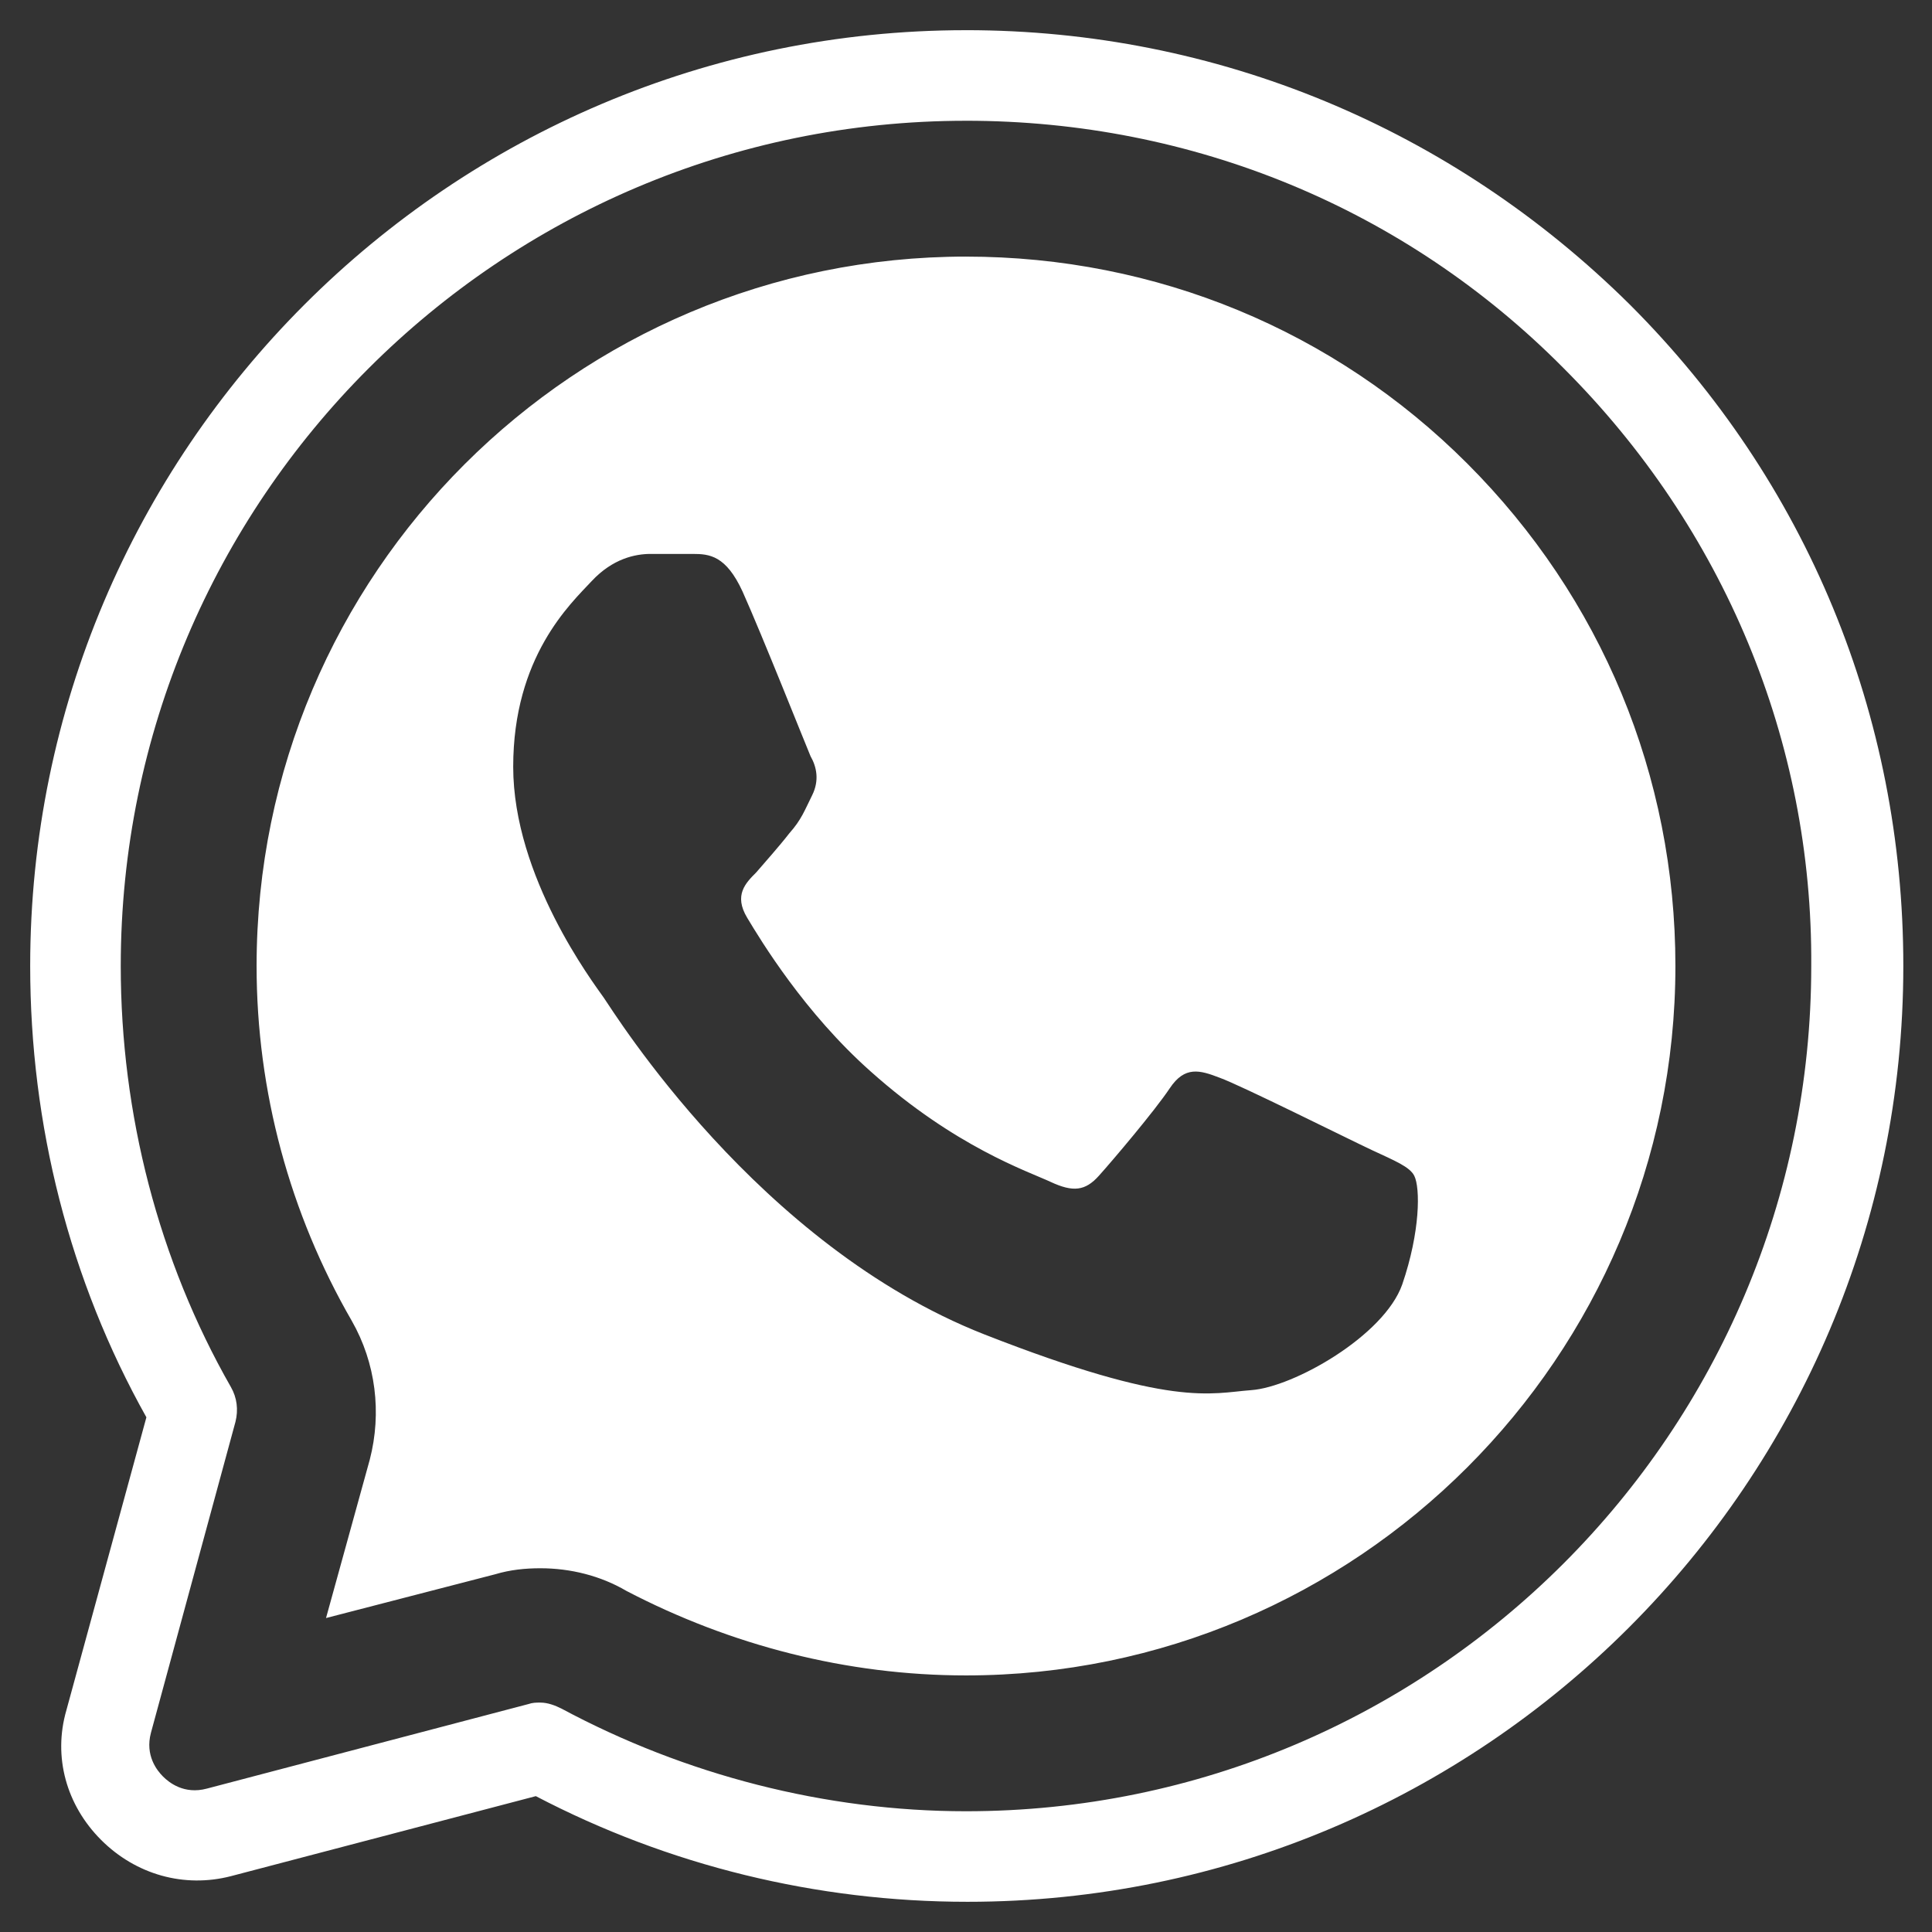
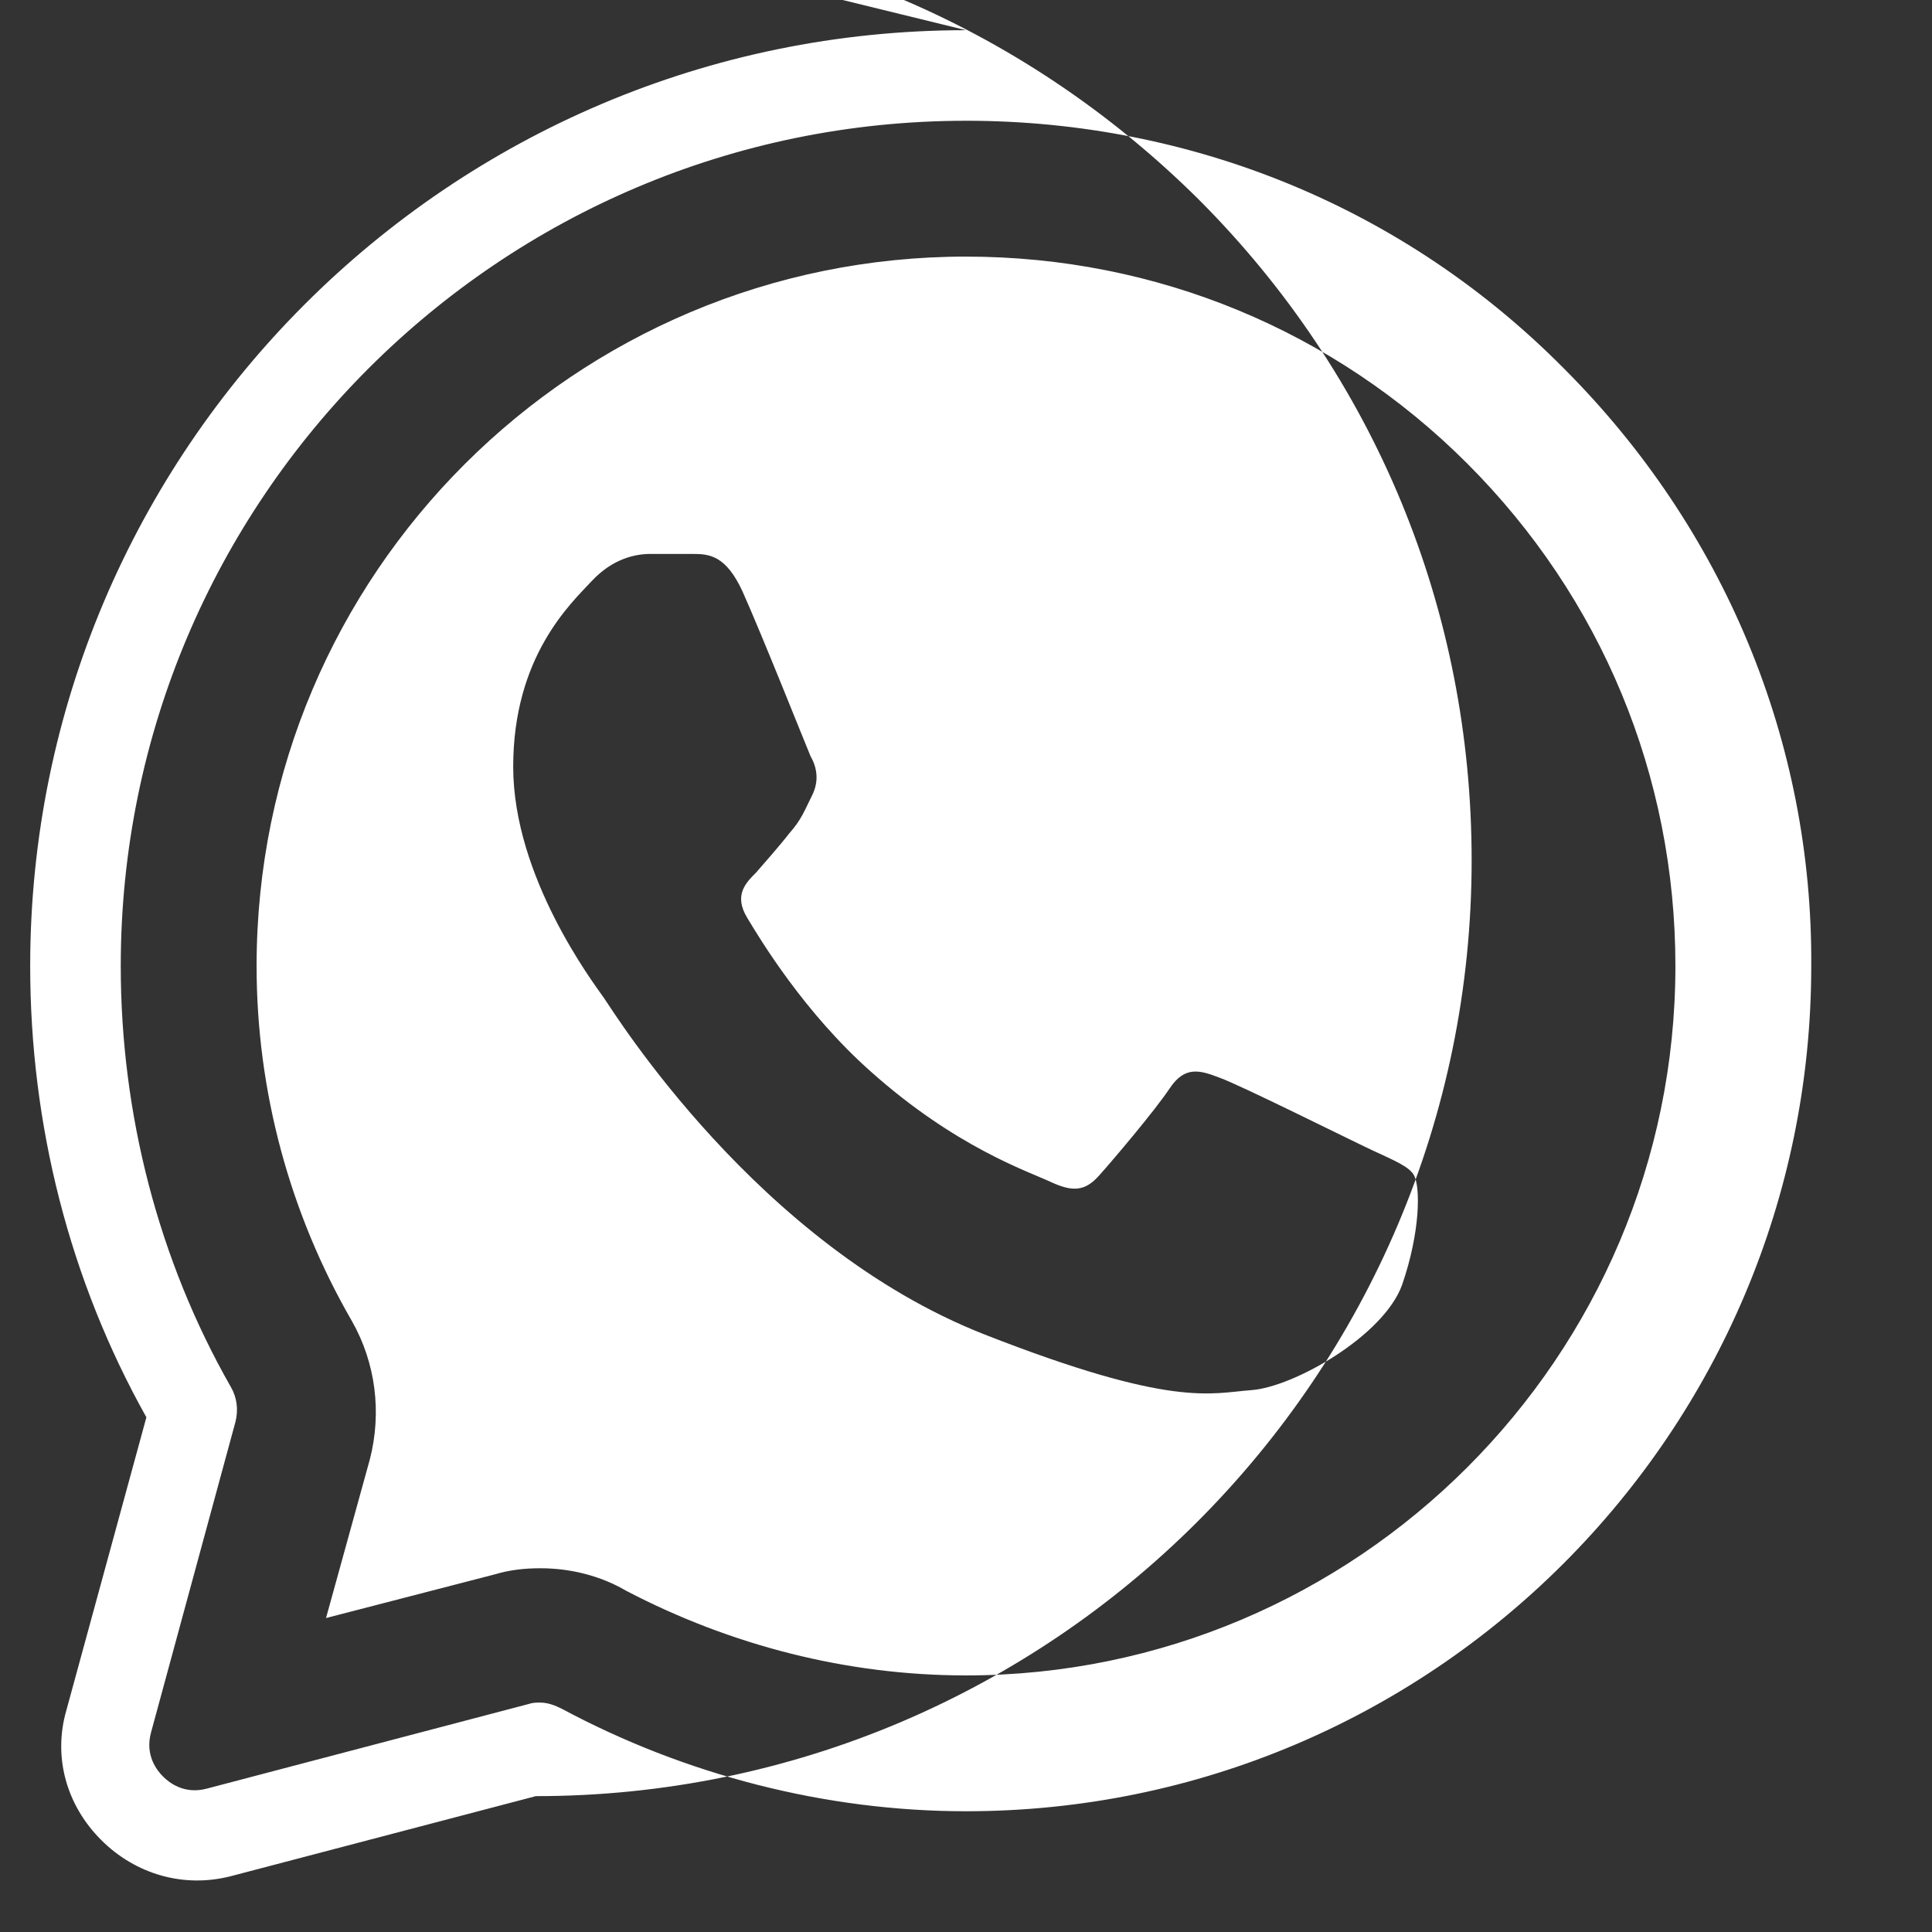
<svg xmlns="http://www.w3.org/2000/svg" viewBox="0,0,256,256" width="128px" height="128px" fill-rule="nonzero">
  <rect x="0" y="0" width="256" height="256" fill="#333333" stroke="none" />
  <g fill="#ffffff" fill-rule="nonzero" stroke="none" stroke-width="1" stroke-linecap="butt" stroke-linejoin="miter" stroke-miterlimit="10" stroke-dasharray="" stroke-dashoffset="0" font-family="none" font-weight="none" font-size="none" text-anchor="none" style="mix-blend-mode: normal">
    <g transform="scale(2,2)">
-       <path d="M64,2c-34.2,0 -62,27.8 -62,62c0,10.5 2.599,20.8 7.699,29.9l-5.299,19.4c-0.9,3.1 -0.001,6.3 2.299,8.6c2.3,2.3 5.502,3.2 8.602,2.4l20.199,-5.301c8.8,4.6 18.6,7 28.6,7c34.2,0 62,-27.8 62,-62c0,-16.6 -6.4,-32.101 -18.1,-43.801c-11.8,-11.7 -27.4,-18.199 -44,-18.199zM64,8c15,0 29.1,5.8 39.6,16.4c10.6,10.6 16.5,24.7 16.4,39.6c0,30.9 -25.1,56 -56,56c-9.3,0 -18.601,-2.401 -26.801,-6.801c-0.4,-0.2 -0.898,-0.398 -1.398,-0.398c-0.3,0 -0.501,-0 -0.801,0.1l-21.301,5.6c-1.5,0.4 -2.498,-0.401 -2.898,-0.801c-0.4,-0.4 -1.201,-1.398 -0.801,-2.898l5.6,-20.602c0.2,-0.8 0.101,-1.599 -0.299,-2.299c-4.8,-8.4 -7.301,-18.1 -7.301,-27.9c0,-30.9 25.1,-56 56,-56zM64,17c-25.9,0 -47,21 -47,47c0,8.3 2.201,16.4 6.301,23.5c1.6,2.8 1.999,6.099 1.199,9.199l-2.9,10.5l11.201,-2.898c1,-0.3 2,-0.4 3,-0.4c2,0 3.999,0.5 5.699,1.5c6.9,3.6 14.6,5.6 22.5,5.6c25.9,0 47,-21.1 47,-47c0,-12.6 -4.901,-24.401 -13.801,-33.301c-8.8,-8.8 -20.599,-13.699 -33.199,-13.699zM43.1,36.699h2.801c1.1,0 2.199,0.1 3.299,2.5c1.3,2.9 4.2,10.2 4.5,10.9c0.4,0.7 0.602,1.6 0.102,2.6c-0.5,1 -0.7,1.6 -1.5,2.5c-0.7,0.9 -1.601,1.902 -2.201,2.602c-0.7,0.7 -1.5,1.5 -0.6,3c0.9,1.5 3.799,6.299 8.199,10.199c5.6,5 10.4,6.601 11.9,7.301c1.5,0.7 2.301,0.6 3.201,-0.4c0.9,-1 3.699,-4.301 4.699,-5.801c1,-1.5 2.001,-1.199 3.301,-0.699c1.4,0.5 8.6,4.099 10.1,4.799c1.5,0.7 2.499,1.101 2.799,1.701c0.4,0.8 0.401,3.699 -0.799,7.199c-1.2,3.4 -7.2,6.8 -10,7c-2.7,0.2 -5.201,1.201 -17.701,-3.699c-15,-5.9 -24.499,-21.301 -25.199,-22.301c-0.7,-1 -6,-7.999 -6,-15.299c0,-7.3 3.799,-10.801 5.199,-12.301c1.4,-1.5 2.9,-1.801 3.9,-1.801z" />
+       <path d="M64,2c-34.2,0 -62,27.8 -62,62c0,10.5 2.599,20.8 7.699,29.9l-5.299,19.4c-0.9,3.1 -0.001,6.3 2.299,8.6c2.3,2.3 5.502,3.2 8.602,2.4l20.199,-5.301c34.2,0 62,-27.8 62,-62c0,-16.6 -6.4,-32.101 -18.1,-43.801c-11.8,-11.7 -27.4,-18.199 -44,-18.199zM64,8c15,0 29.1,5.8 39.6,16.4c10.6,10.6 16.5,24.7 16.4,39.6c0,30.9 -25.1,56 -56,56c-9.3,0 -18.601,-2.401 -26.801,-6.801c-0.4,-0.2 -0.898,-0.398 -1.398,-0.398c-0.3,0 -0.501,-0 -0.801,0.1l-21.301,5.6c-1.5,0.4 -2.498,-0.401 -2.898,-0.801c-0.4,-0.4 -1.201,-1.398 -0.801,-2.898l5.6,-20.602c0.2,-0.8 0.101,-1.599 -0.299,-2.299c-4.8,-8.4 -7.301,-18.1 -7.301,-27.9c0,-30.9 25.1,-56 56,-56zM64,17c-25.9,0 -47,21 -47,47c0,8.3 2.201,16.4 6.301,23.5c1.6,2.8 1.999,6.099 1.199,9.199l-2.9,10.5l11.201,-2.898c1,-0.3 2,-0.4 3,-0.4c2,0 3.999,0.5 5.699,1.5c6.9,3.6 14.6,5.6 22.5,5.6c25.9,0 47,-21.1 47,-47c0,-12.6 -4.901,-24.401 -13.801,-33.301c-8.8,-8.8 -20.599,-13.699 -33.199,-13.699zM43.1,36.699h2.801c1.1,0 2.199,0.1 3.299,2.5c1.3,2.9 4.2,10.2 4.5,10.9c0.4,0.7 0.602,1.6 0.102,2.6c-0.5,1 -0.7,1.6 -1.5,2.5c-0.7,0.9 -1.601,1.902 -2.201,2.602c-0.7,0.7 -1.5,1.5 -0.6,3c0.9,1.5 3.799,6.299 8.199,10.199c5.6,5 10.4,6.601 11.9,7.301c1.5,0.7 2.301,0.6 3.201,-0.4c0.9,-1 3.699,-4.301 4.699,-5.801c1,-1.5 2.001,-1.199 3.301,-0.699c1.4,0.5 8.6,4.099 10.1,4.799c1.5,0.7 2.499,1.101 2.799,1.701c0.4,0.8 0.401,3.699 -0.799,7.199c-1.2,3.4 -7.2,6.8 -10,7c-2.7,0.2 -5.201,1.201 -17.701,-3.699c-15,-5.9 -24.499,-21.301 -25.199,-22.301c-0.7,-1 -6,-7.999 -6,-15.299c0,-7.3 3.799,-10.801 5.199,-12.301c1.4,-1.5 2.9,-1.801 3.9,-1.801z" />
    </g>
  </g>
</svg>